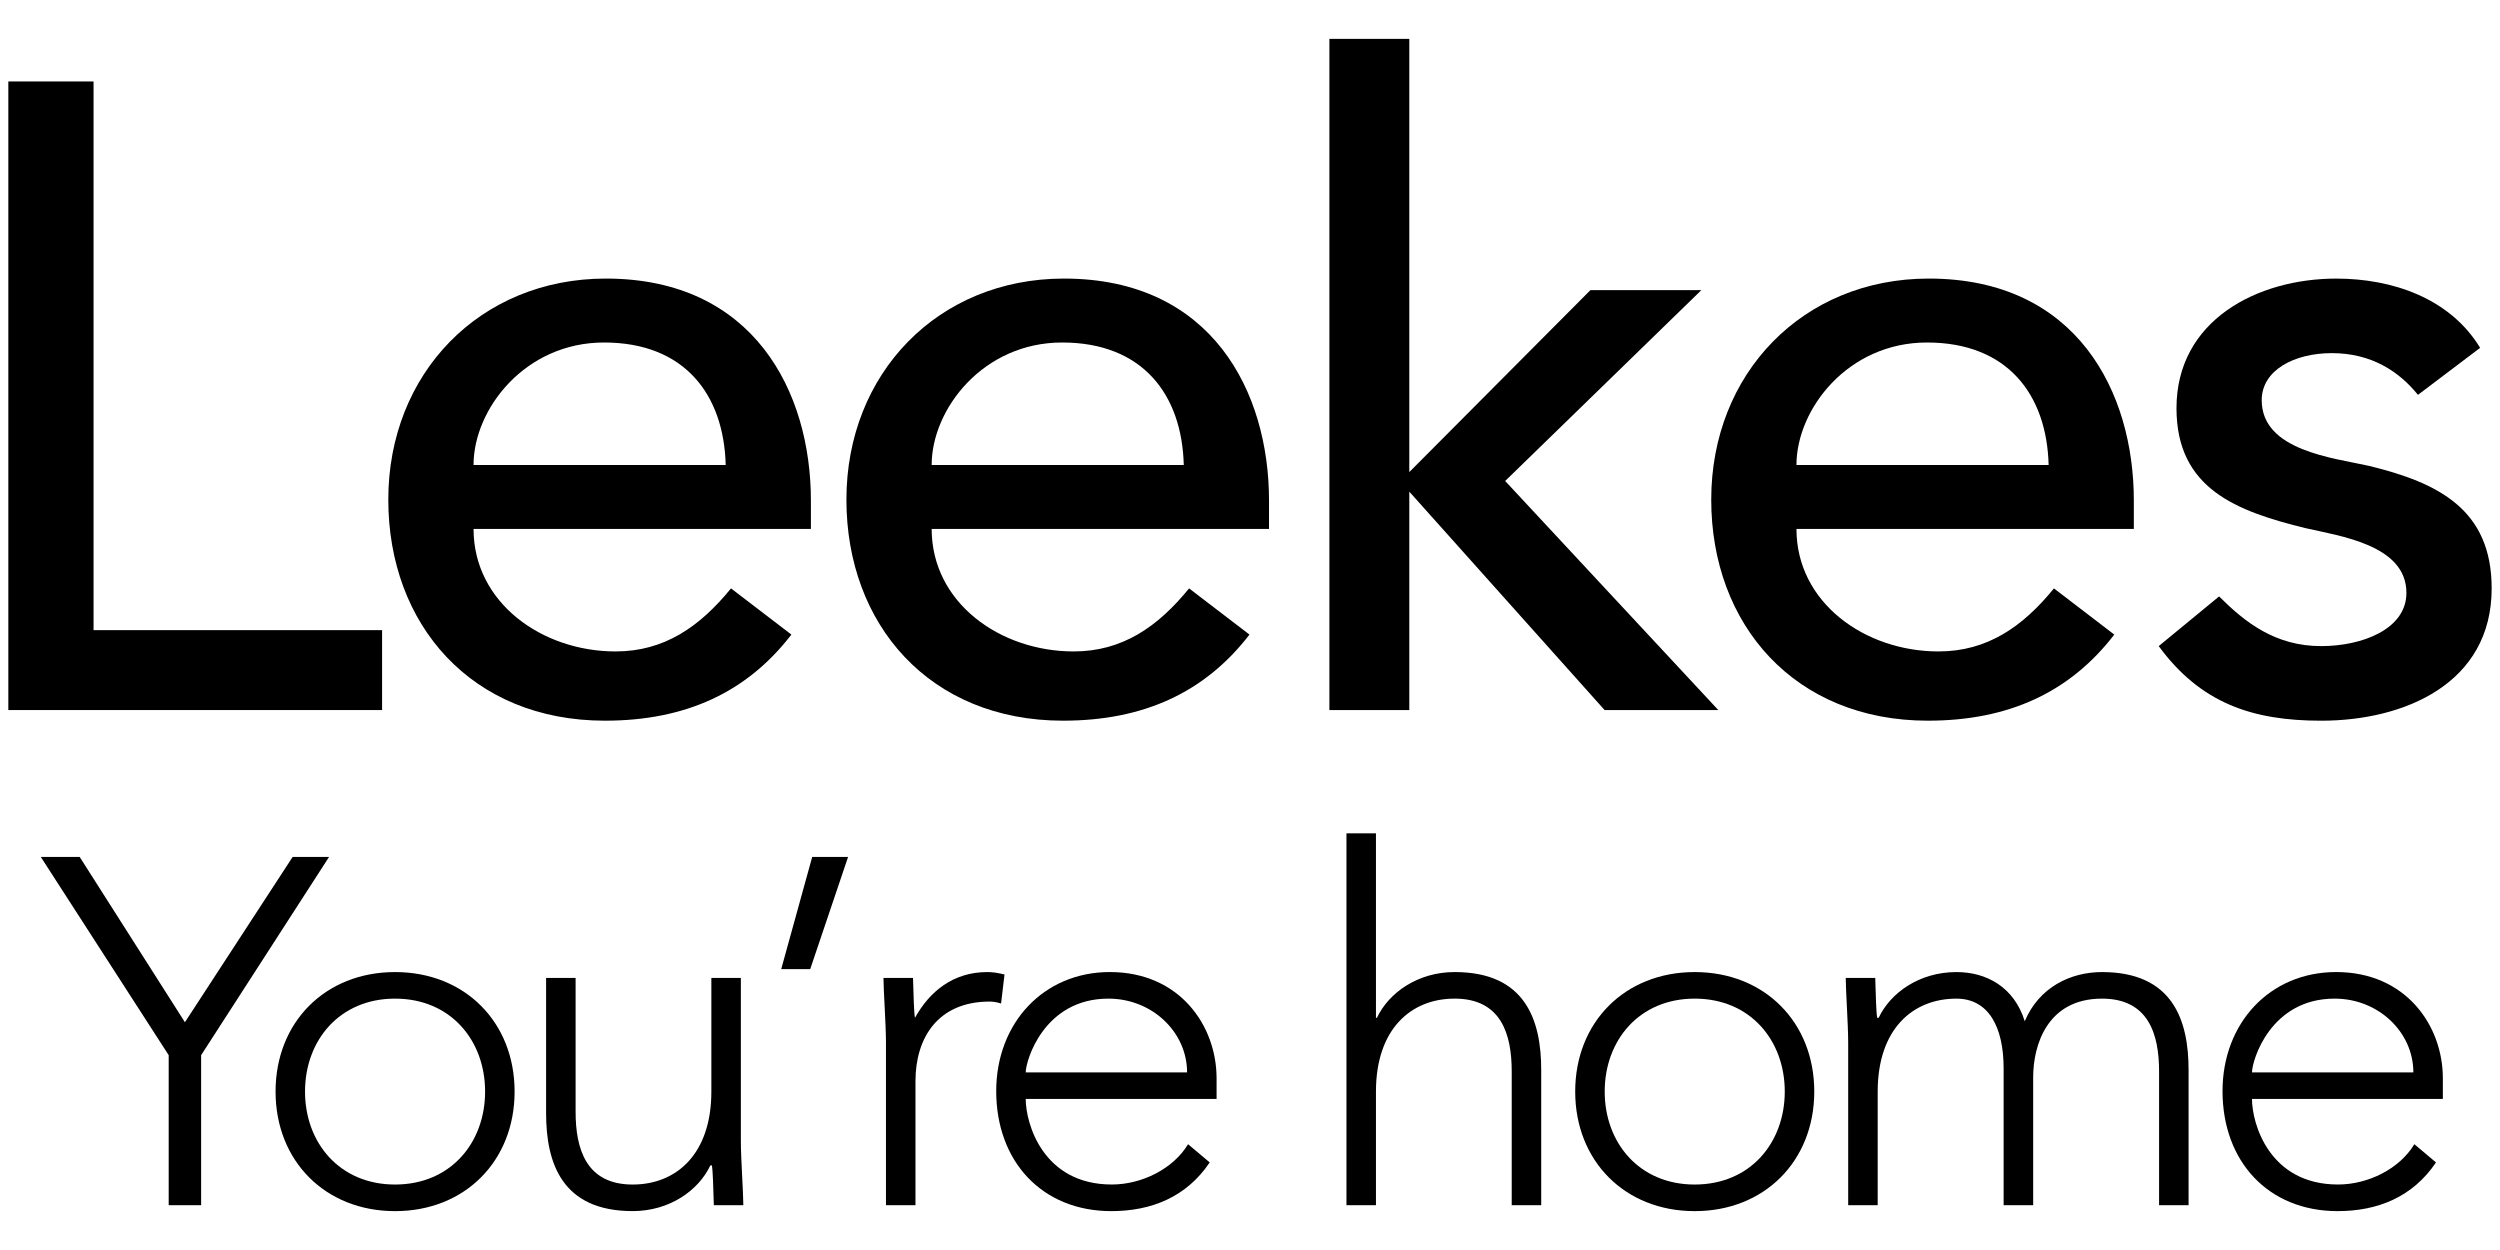
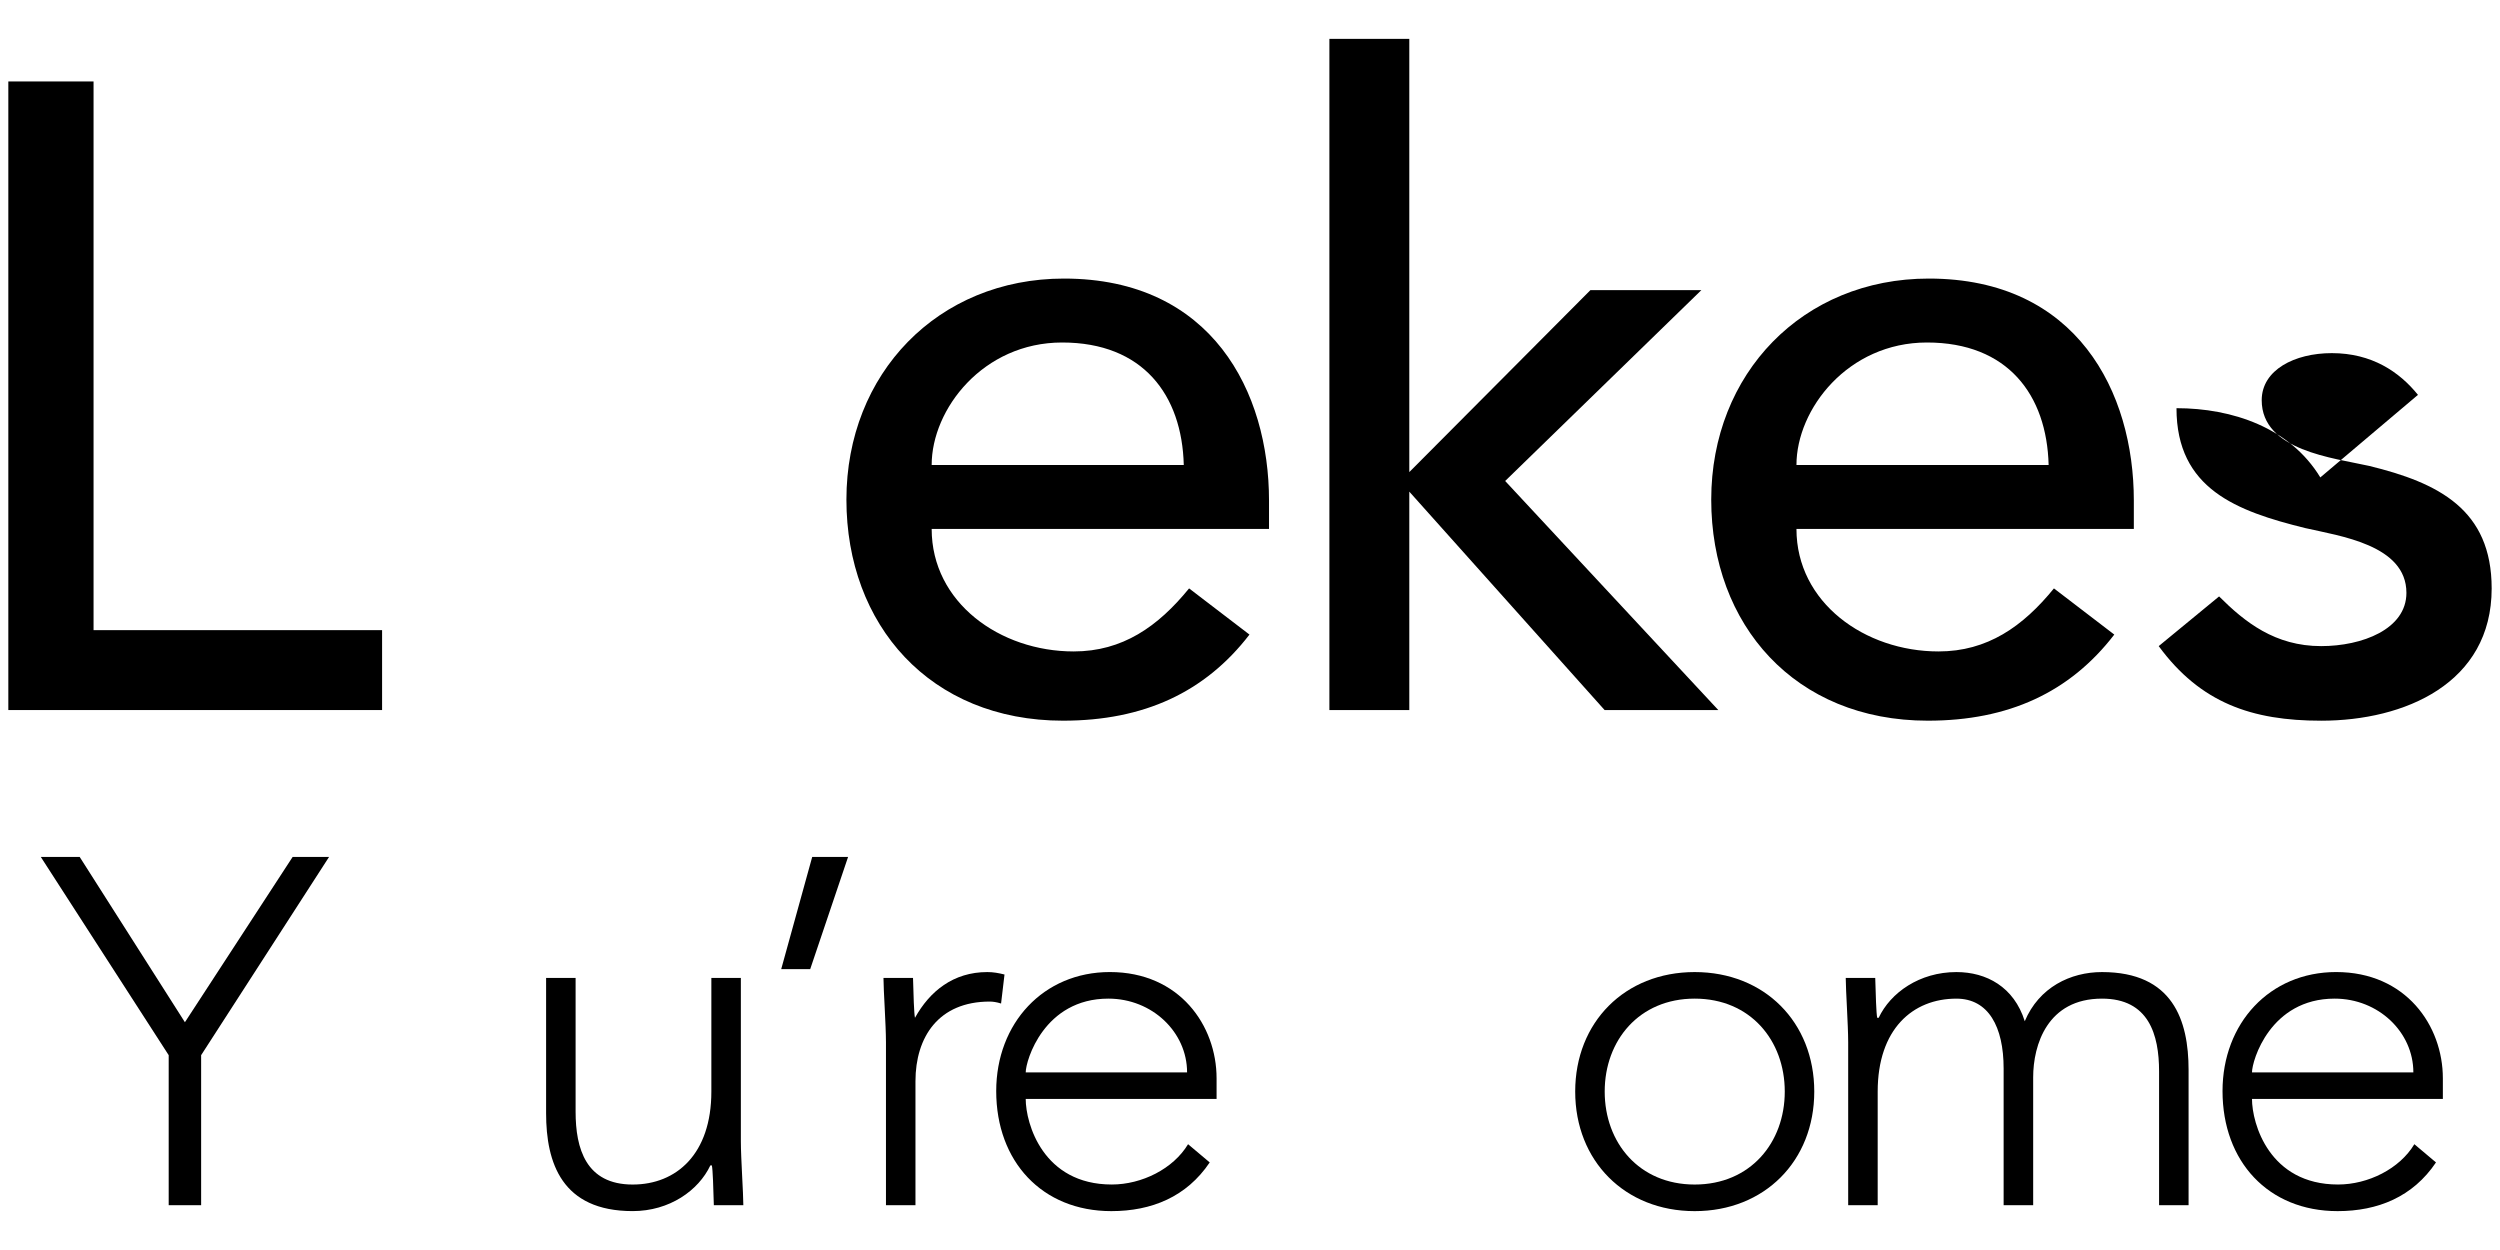
<svg xmlns="http://www.w3.org/2000/svg" version="1.1" id="Layer_1" x="0px" y="0px" viewBox="0 0 300 150" style="enable-background:new 0 0 300 150;" xml:space="preserve">
  <g>
    <polygon points="1,9.775 11.226,9.775 11.226,75.618 45.851,75.618 45.851,85.206 1,85.206  " />
-     <path d="M56.826,63.472c0,8.84,8.203,14.701,17.043,14.701c5.861,0,10.119-2.984,13.851-7.565l7.247,5.542   c-5.325,6.923-12.678,10.332-22.377,10.332c-15.976,0-25.994-11.505-25.994-26.529c0-15.126,10.978-26.525,26.104-26.525   c17.791,0,24.608,13.639,24.608,26.635v3.409H56.826z M87.083,55.801C86.87,47.381,82.182,41.1,72.483,41.1   c-9.478,0-15.657,7.99-15.657,14.701H87.083z" />
    <path d="M111.8,63.472c0,8.84,8.199,14.701,17.043,14.701c5.861,0,10.119-2.984,13.847-7.565l7.247,5.542   c-5.325,6.923-12.678,10.332-22.373,10.332c-15.98,0-25.994-11.505-25.994-26.529c0-15.126,10.974-26.525,26.104-26.525   c17.791,0,24.608,13.639,24.608,26.635v3.409H111.8z M142.053,55.801c-0.213-8.419-4.9-14.701-14.595-14.701   c-9.482,0-15.658,7.99-15.658,14.701H142.053z" />
    <polygon points="159.527,4.664 169.116,4.664 169.116,56.651 190.851,34.814 204.166,34.814 180.62,57.718 206.194,85.204    192.551,85.204 169.116,58.997 169.116,85.204 159.527,85.204  " />
    <path d="M215.575,63.472c0,8.84,8.207,14.701,17.043,14.701c5.865,0,10.128-2.984,13.855-7.565l7.242,5.542   c-5.325,6.923-12.678,10.332-22.373,10.332c-15.976,0-25.994-11.505-25.994-26.529c0-15.126,10.974-26.525,26.104-26.525   c17.791,0,24.608,13.639,24.608,26.635v3.409H215.575z M245.836,55.801c-0.217-8.419-4.905-14.701-14.599-14.701   c-9.482,0-15.662,7.99-15.662,14.701H245.836z" />
-     <path d="M290.156,47.383c-2.236-2.771-5.542-5.007-10.336-5.007c-4.476,0-8.415,2.023-8.415,5.648   c0,6.069,8.628,6.923,12.887,7.884C292.604,57.932,299,61.128,299,70.61c0,11.399-10.443,15.874-20.46,15.874   c-8.313,0-14.484-2.129-19.495-8.951l7.246-5.963c3.09,3.086,6.711,5.963,12.249,5.963c4.905,0,10.23-2.023,10.23-6.392   c0-5.755-7.99-6.817-12.147-7.773c-8.203-2.027-15.445-4.692-15.445-14.387c0-10.545,9.695-15.551,19.177-15.551   c6.707,0,13.634,2.342,17.26,8.309L290.156,47.383z" />
+     <path d="M290.156,47.383c-2.236-2.771-5.542-5.007-10.336-5.007c-4.476,0-8.415,2.023-8.415,5.648   c0,6.069,8.628,6.923,12.887,7.884C292.604,57.932,299,61.128,299,70.61c0,11.399-10.443,15.874-20.46,15.874   c-8.313,0-14.484-2.129-19.495-8.951l7.246-5.963c3.09,3.086,6.711,5.963,12.249,5.963c4.905,0,10.23-2.023,10.23-6.392   c0-5.755-7.99-6.817-12.147-7.773c-8.203-2.027-15.445-4.692-15.445-14.387c6.707,0,13.634,2.342,17.26,8.309L290.156,47.383z" />
    <polygon points="20.243,126.62 4.896,102.832 9.562,102.832 22.189,122.668 35.118,102.832 39.487,102.832 24.136,126.62    24.136,144.624 20.243,144.624  " />
-     <path d="M47.408,116.648c8.381,0,14.344,6.018,14.344,14.34c0,8.326-5.963,14.348-14.344,14.348c-8.381,0-14.34-6.022-14.34-14.348   C33.068,122.666,39.026,116.648,47.408,116.648 M47.408,142.144c6.668,0,10.804-5.015,10.804-11.157   c0-6.137-4.135-11.152-10.804-11.152c-6.669,0-10.804,5.015-10.804,11.152C36.604,137.129,40.739,142.144,47.408,142.144" />
    <path d="M88.903,136.951c0,2.01,0.297,6.256,0.297,7.671h-3.54c-0.06-2.006-0.119-4.246-0.238-4.777h-0.178   c-1.415,3.009-4.896,5.487-9.325,5.487c-8.5,0-10.387-5.784-10.387-11.743v-16.235h3.54v16.053c0,4.429,1.237,8.738,6.847,8.738   c5.253,0,9.444-3.659,9.444-11.157v-13.634h3.54V136.951z" />
    <polygon points="97.465,102.832 101.77,102.832 97.226,116.292 93.746,116.292  " />
    <path d="M106.315,125.029c0-2.01-0.298-6.256-0.298-7.676h3.545c0.055,2.01,0.119,4.25,0.234,4.786   c1.772-3.192,4.603-5.491,8.679-5.491c0.71,0,1.356,0.115,2.066,0.293l-0.412,3.481c-0.531-0.174-1.008-0.234-1.36-0.234   c-6.137,0-8.913,4.25-8.913,9.563v14.871h-3.54V125.029z" />
    <path d="M145.166,139.491c-2.775,4.127-6.966,5.844-11.807,5.844c-8.322,0-13.813-5.967-13.813-14.404   c0-8.147,5.67-14.285,13.634-14.285c8.386,0,12.81,6.435,12.81,12.75v2.478h-22.904c0,2.95,2.07,10.268,10.332,10.268   c3.6,0,7.378-1.883,9.15-4.837L145.166,139.491z M142.45,128.688c0-4.837-4.191-8.853-9.444-8.853c-7.731,0-9.92,7.438-9.92,8.853   H142.45z" />
-     <path d="M161.575,99.999h3.54v22.139h0.115c1.424-3.013,4.905-5.491,9.329-5.491c8.504,0,10.387,5.784,10.387,11.747v16.227h-3.54   v-16.053c0-4.424-1.237-8.734-6.847-8.734c-5.249,0-9.444,3.659-9.444,11.157v13.63h-3.54V99.999z" />
    <path d="M203.364,116.648c8.381,0,14.348,6.018,14.348,14.34c0,8.326-5.967,14.348-14.348,14.348   c-8.381,0-14.34-6.022-14.34-14.348C189.024,122.666,194.982,116.648,203.364,116.648 M203.364,142.144   c6.672,0,10.808-5.015,10.808-11.157c0-6.137-4.135-11.152-10.808-11.152c-6.669,0-10.8,5.015-10.8,11.152   C192.564,137.129,196.695,142.144,203.364,142.144" />
    <path d="M221.781,125.029c0-2.01-0.293-6.256-0.293-7.676h3.54c0.059,2.01,0.119,4.25,0.238,4.786h0.174   c1.415-3.013,4.9-5.491,9.329-5.491c3.596,0,6.906,1.772,8.203,5.899c1.708-4.072,5.487-5.899,9.265-5.899   c8.505,0,10.392,5.784,10.392,11.743v16.231h-3.54v-16.053c0-4.424-1.241-8.734-6.851-8.734c-6.549,0-8.258,5.546-8.258,9.444   v15.343h-3.545v-16.405c0-5.019-1.828-8.381-5.665-8.381c-5.253,0-9.448,3.659-9.448,11.157v13.63h-3.54V125.029z" />
    <path d="M292.318,139.491c-2.775,4.127-6.966,5.844-11.807,5.844c-8.322,0-13.808-5.967-13.808-14.404   c0-8.147,5.665-14.285,13.63-14.285c8.381,0,12.81,6.435,12.81,12.75v2.478h-22.904c0,2.95,2.066,10.268,10.328,10.268   c3.604,0,7.387-1.883,9.155-4.837L292.318,139.491z M289.603,128.688c0-4.837-4.195-8.853-9.444-8.853   c-7.735,0-9.92,7.438-9.92,8.853H289.603z" />
  </g>
</svg>